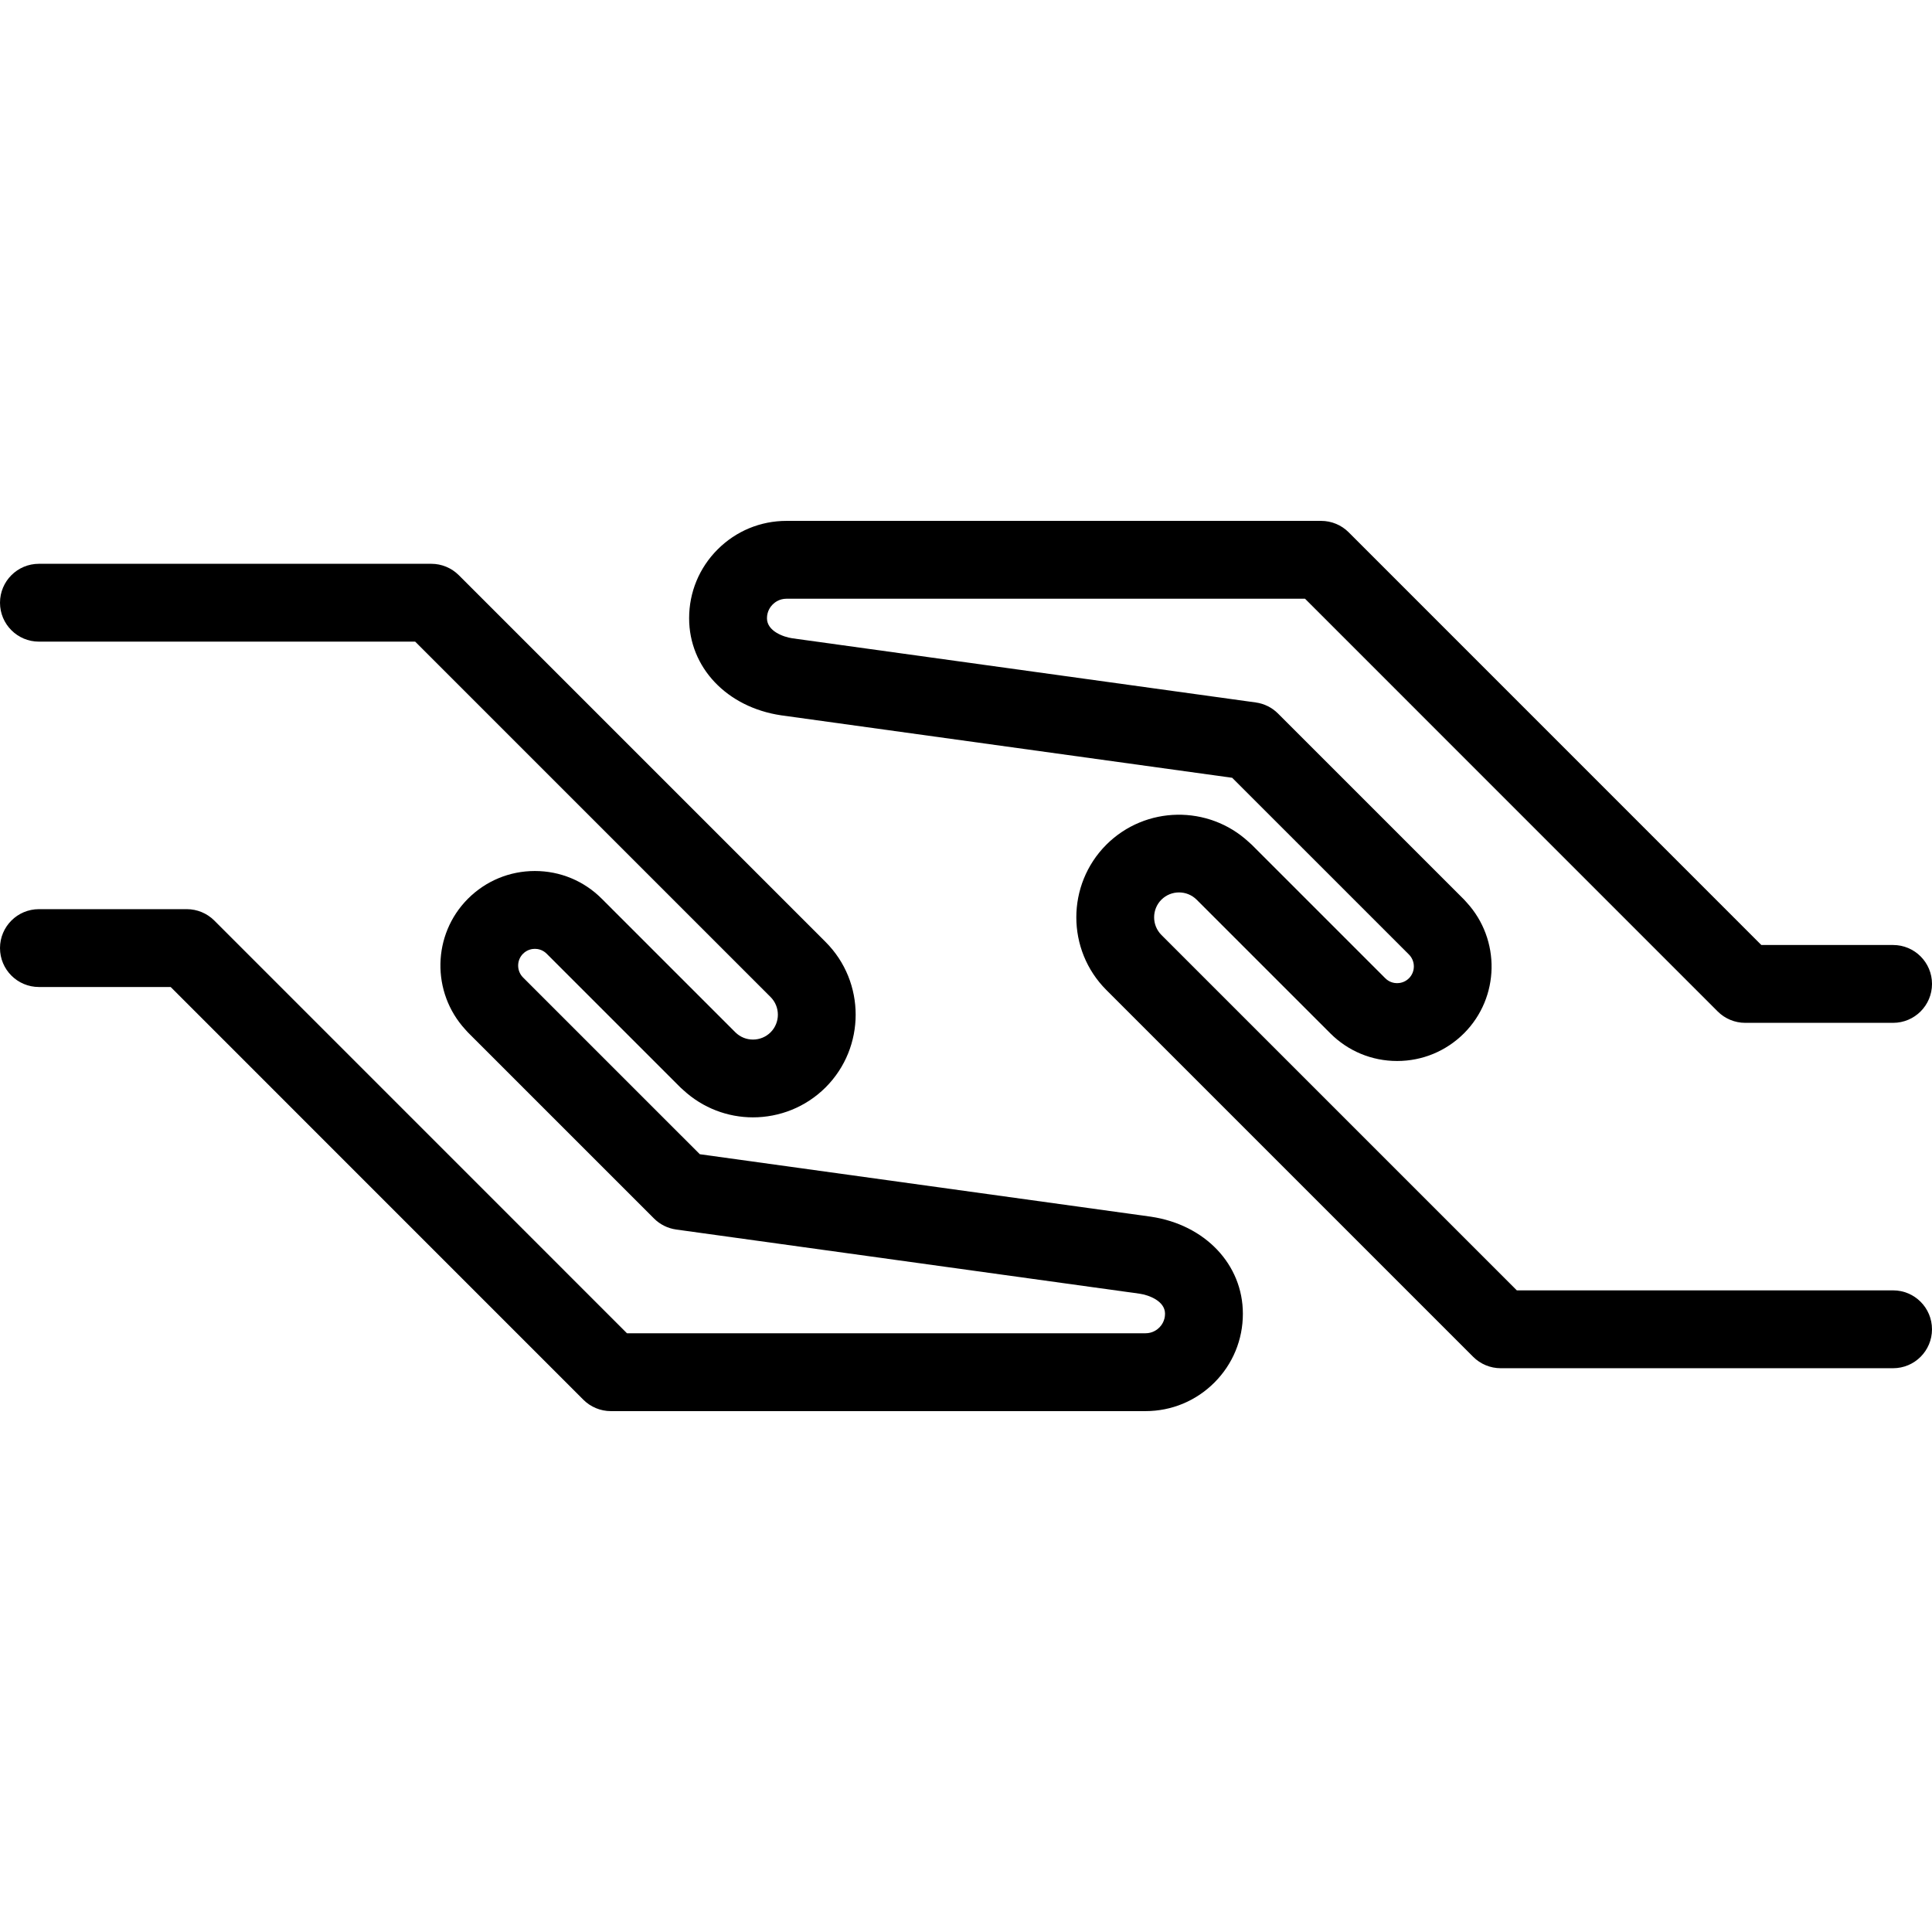
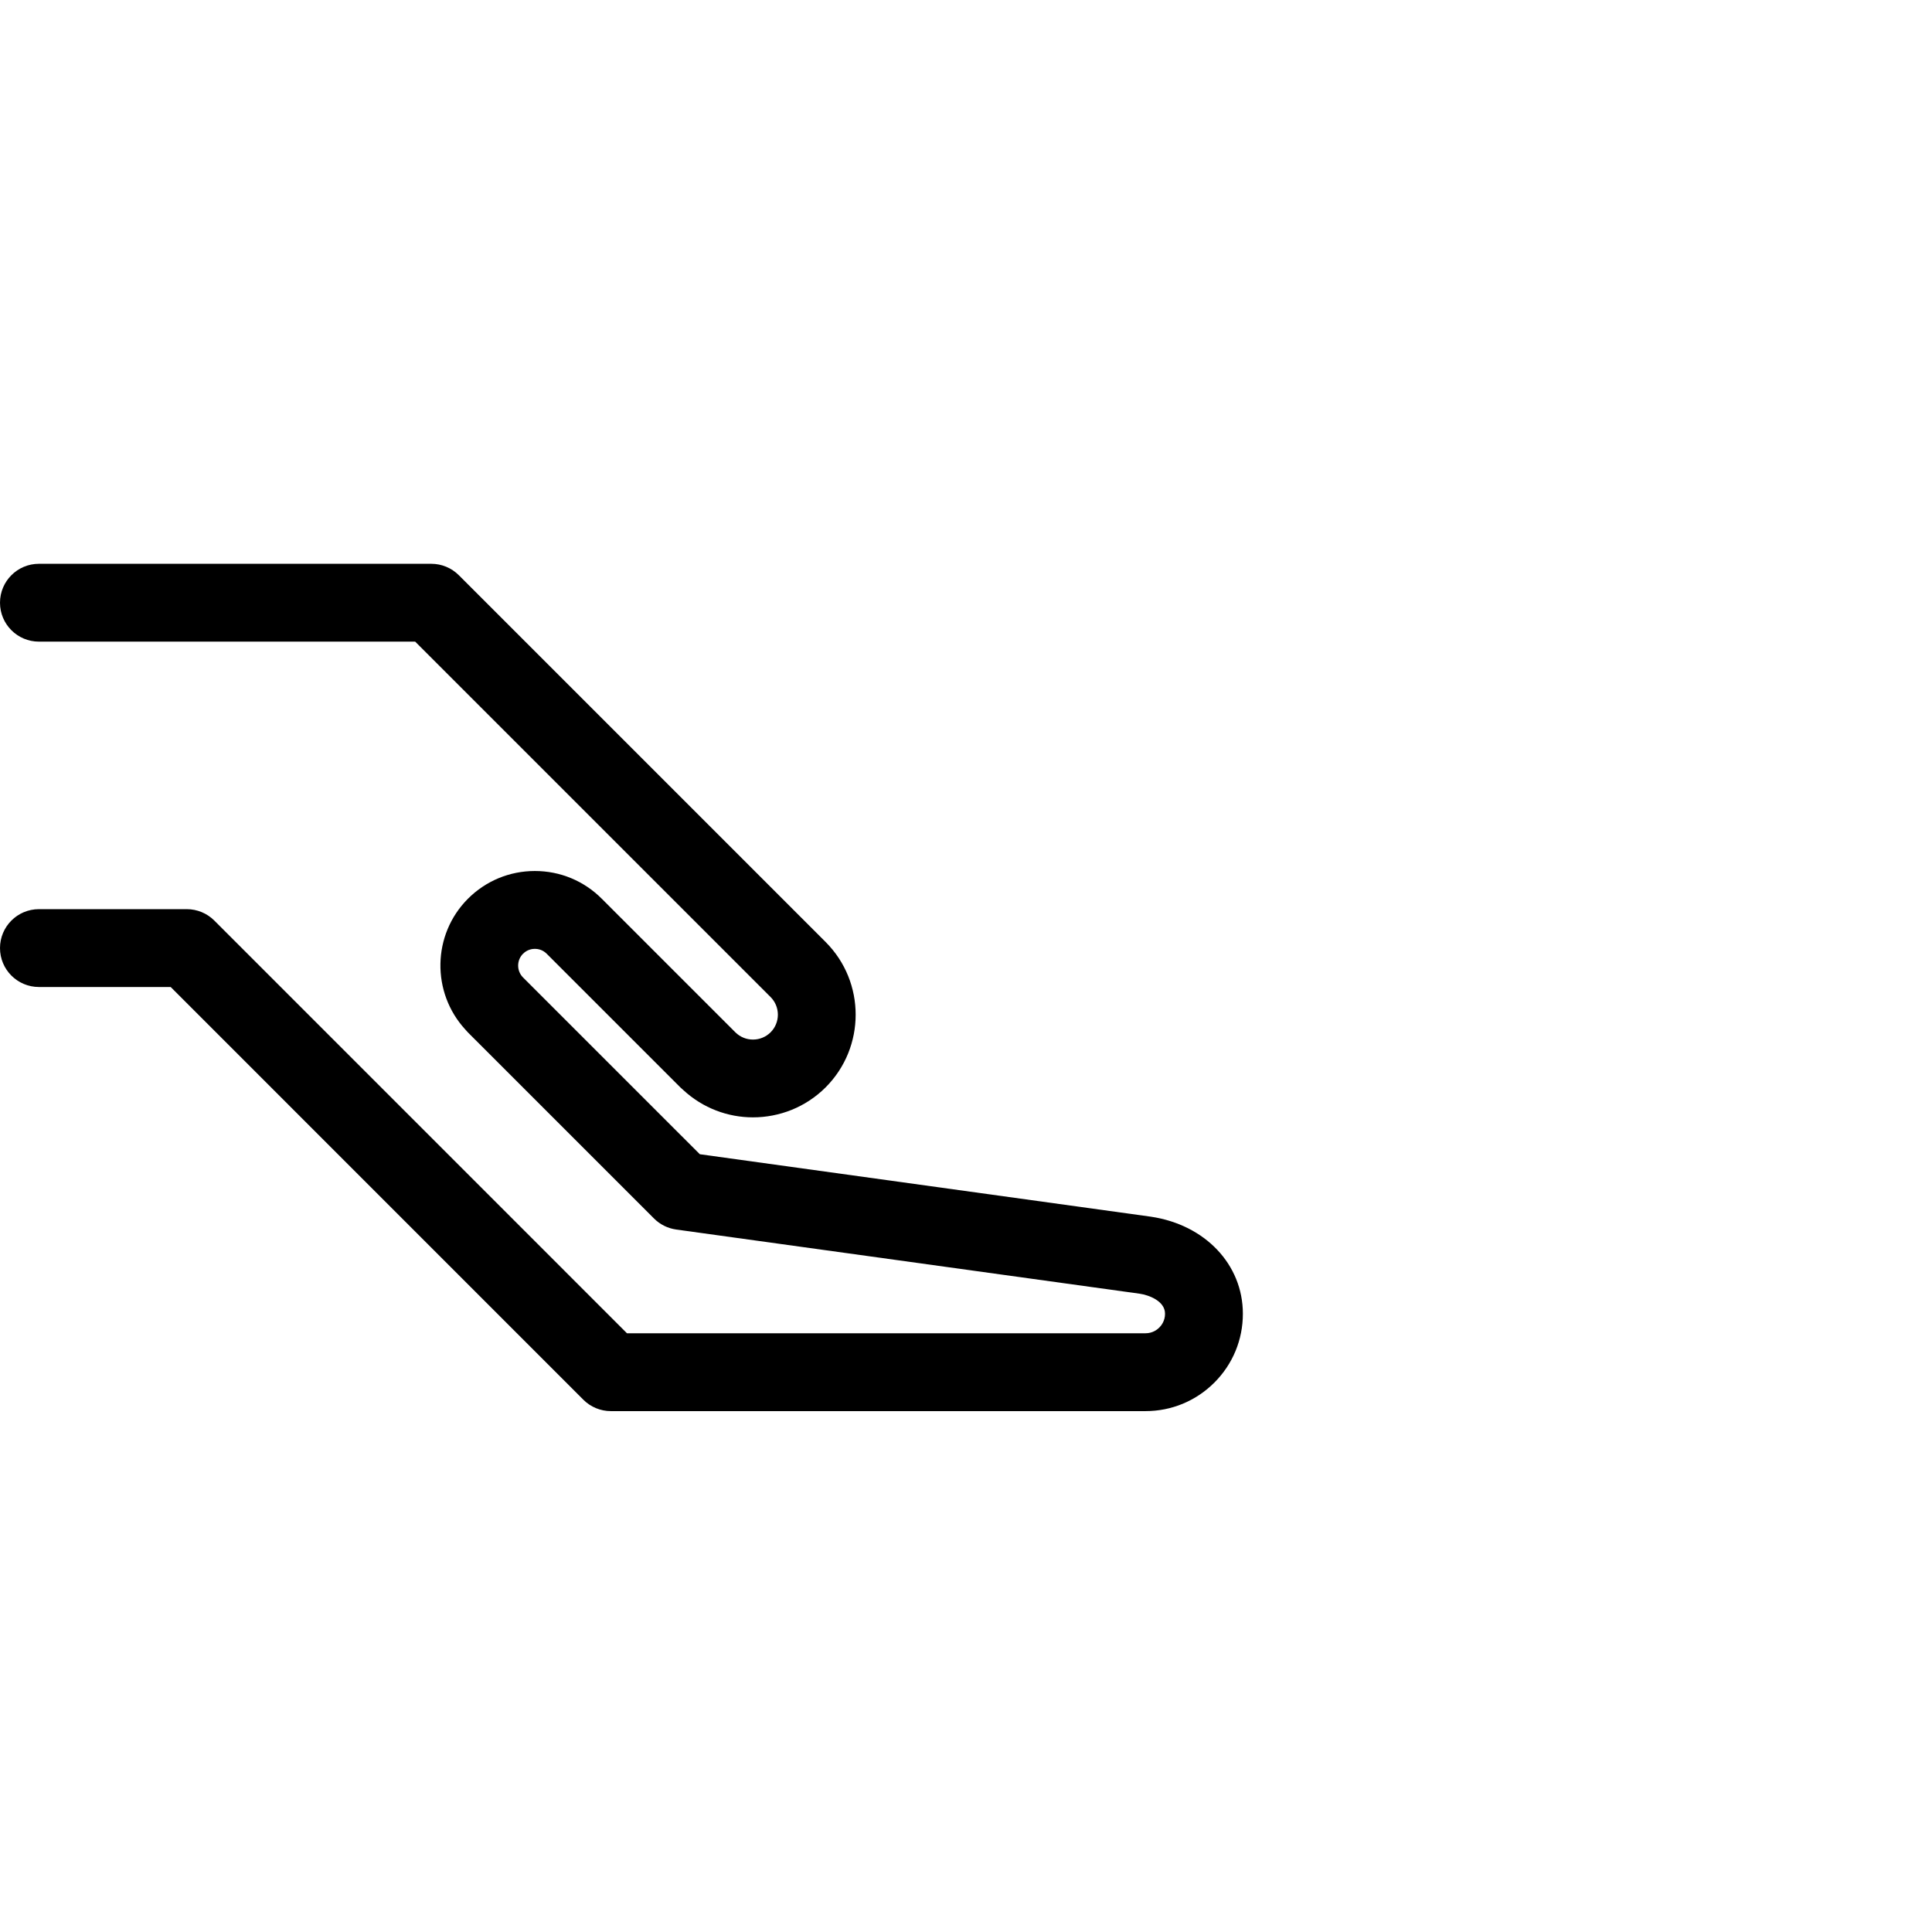
<svg xmlns="http://www.w3.org/2000/svg" version="1.1" id="Capa_1" x="0px" y="0px" viewBox="0 0 372.309 372.309" style="enable-background:new 0 0 372.309 372.309;" xml:space="preserve">
  <g>
    <path d="M221.77,234.462l-86.911-12.036l-34.056-34.053c-0.002-0.001-0.004-0.003-0.005-0.005c-1.261-1.264-1.262-3.318-0.01-4.573   c0.824-0.823,1.788-0.946,2.289-0.946c0.498,0,1.456,0.122,2.271,0.939c0.002,0.002,0.004,0.003,0.005,0.005l0.001,0.001   l25.749,25.748c0.001,0.001,0.002,0.001,0.003,0.002c0.001,0.001,0.002,0.003,0.003,0.003c0.074,0.074,0.155,0.135,0.23,0.208   c0.111,0.103,0.221,0.21,0.338,0.305c3.78,3.493,8.594,5.261,13.422,5.261c5.07,0,10.145-1.928,14.01-5.784   c7.712-7.726,7.71-20.29-0.005-28.006l-70.687-70.687c-1.407-1.407-3.314-2.197-5.304-2.197H7.5c-4.143,0-7.5,3.358-7.5,7.5   s3.357,7.5,7.5,7.5h72.508l68.489,68.489c1.872,1.873,1.87,4.925,0.007,6.792c-1.875,1.87-4.927,1.87-6.8,0   c-0.003-0.003-0.007-0.006-0.01-0.009l-25.724-25.723c-0.002-0.001-0.004-0.003-0.005-0.005c-0.002-0.002-0.004-0.003-0.005-0.005   l-0.001-0.001c-0.003-0.003-0.007-0.006-0.01-0.009c-3.437-3.436-8.007-5.328-12.873-5.328c-4.869,0-9.447,1.895-12.898,5.342   c-6.907,6.921-7.065,18.064-0.511,25.205c0.043,0.054,0.094,0.102,0.14,0.155c0.126,0.135,0.237,0.278,0.369,0.41   c0.002,0.003,0.005,0.004,0.007,0.006c0,0.001,0,0.001,0.001,0.001l35.849,35.846c1.155,1.155,2.655,1.901,4.274,2.125   l89.338,12.371c1.683,0.249,4.864,1.373,4.864,3.857c0.002,1.355-0.688,2.247-1.099,2.659c-0.413,0.413-1.309,1.106-2.67,1.106   h-99.917l-79.523-79.533c-1.406-1.406-3.314-2.197-5.304-2.197H7.5c-4.143,0-7.5,3.358-7.5,7.5s3.357,7.5,7.5,7.5h25.391   l79.523,79.533c1.406,1.406,3.314,2.197,5.304,2.197h103.023c5.019,0,9.735-1.955,13.282-5.505   c3.543-3.547,5.492-8.262,5.486-13.268C239.51,243.694,232.242,236.009,221.77,234.462z" />
-     <path d="M364.809,248.661h-72.508l-68.489-68.489c-1.872-1.873-1.87-4.925-0.007-6.793c1.875-1.87,4.927-1.87,6.8,0   c0.003,0.003,0.007,0.006,0.01,0.009l25.724,25.723c0.002,0.001,0.004,0.003,0.005,0.005c0.002,0.002,0.004,0.003,0.005,0.005   l0.001,0.001c0.003,0.003,0.007,0.005,0.01,0.009c3.436,3.436,8.007,5.329,12.873,5.329c4.869,0,9.447-1.895,12.898-5.342   c6.907-6.921,7.065-18.063,0.511-25.205c-0.043-0.054-0.094-0.102-0.14-0.155c-0.126-0.135-0.237-0.278-0.369-0.41   c-0.002-0.003-0.005-0.004-0.007-0.006l-0.001-0.001l-35.849-35.846c-1.155-1.155-2.655-1.901-4.274-2.125l-89.338-12.371   c-1.683-0.249-4.864-1.373-4.864-3.857c-0.002-1.355,0.688-2.247,1.099-2.659c0.413-0.413,1.309-1.106,2.67-1.106h99.917   l79.523,79.533c1.406,1.406,3.314,2.197,5.304,2.197h28.497c4.143,0,7.5-3.358,7.5-7.5c0-4.142-3.357-7.5-7.5-7.5h-25.391   l-79.523-79.533c-1.406-1.406-3.314-2.197-5.304-2.197H151.567c-5.019,0-9.735,1.955-13.282,5.505   c-3.543,3.547-5.492,8.262-5.486,13.268c0,9.466,7.268,17.151,17.74,18.698l86.911,12.036l34.056,34.053   c0.002,0.001,0.004,0.003,0.005,0.005c1.261,1.264,1.262,3.318,0.01,4.573c-0.824,0.823-1.788,0.946-2.289,0.946   c-0.498,0-1.456-0.122-2.271-0.939c-0.002-0.002-0.004-0.003-0.005-0.005l-0.001,0l-25.749-25.748   c-0.001-0.001-0.002-0.002-0.003-0.002c-0.001-0.001-0.002-0.002-0.003-0.003c-0.07-0.07-0.147-0.128-0.219-0.197   c-0.115-0.107-0.229-0.217-0.35-0.316c-7.75-7.16-19.885-7.003-27.432,0.524c-7.712,7.726-7.71,20.289,0.005,28.006l70.686,70.687   c1.407,1.407,3.315,2.197,5.304,2.197h75.614c4.143,0,7.5-3.358,7.5-7.5C372.309,252.019,368.951,248.661,364.809,248.661z" />
  </g>
  <g>
</g>
  <g>
</g>
  <g>
</g>
  <g>
</g>
  <g>
</g>
  <g>
</g>
  <g>
</g>
  <g>
</g>
  <g>
</g>
  <g>
</g>
  <g>
</g>
  <g>
</g>
  <g>
</g>
  <g>
</g>
  <g>
</g>
</svg>